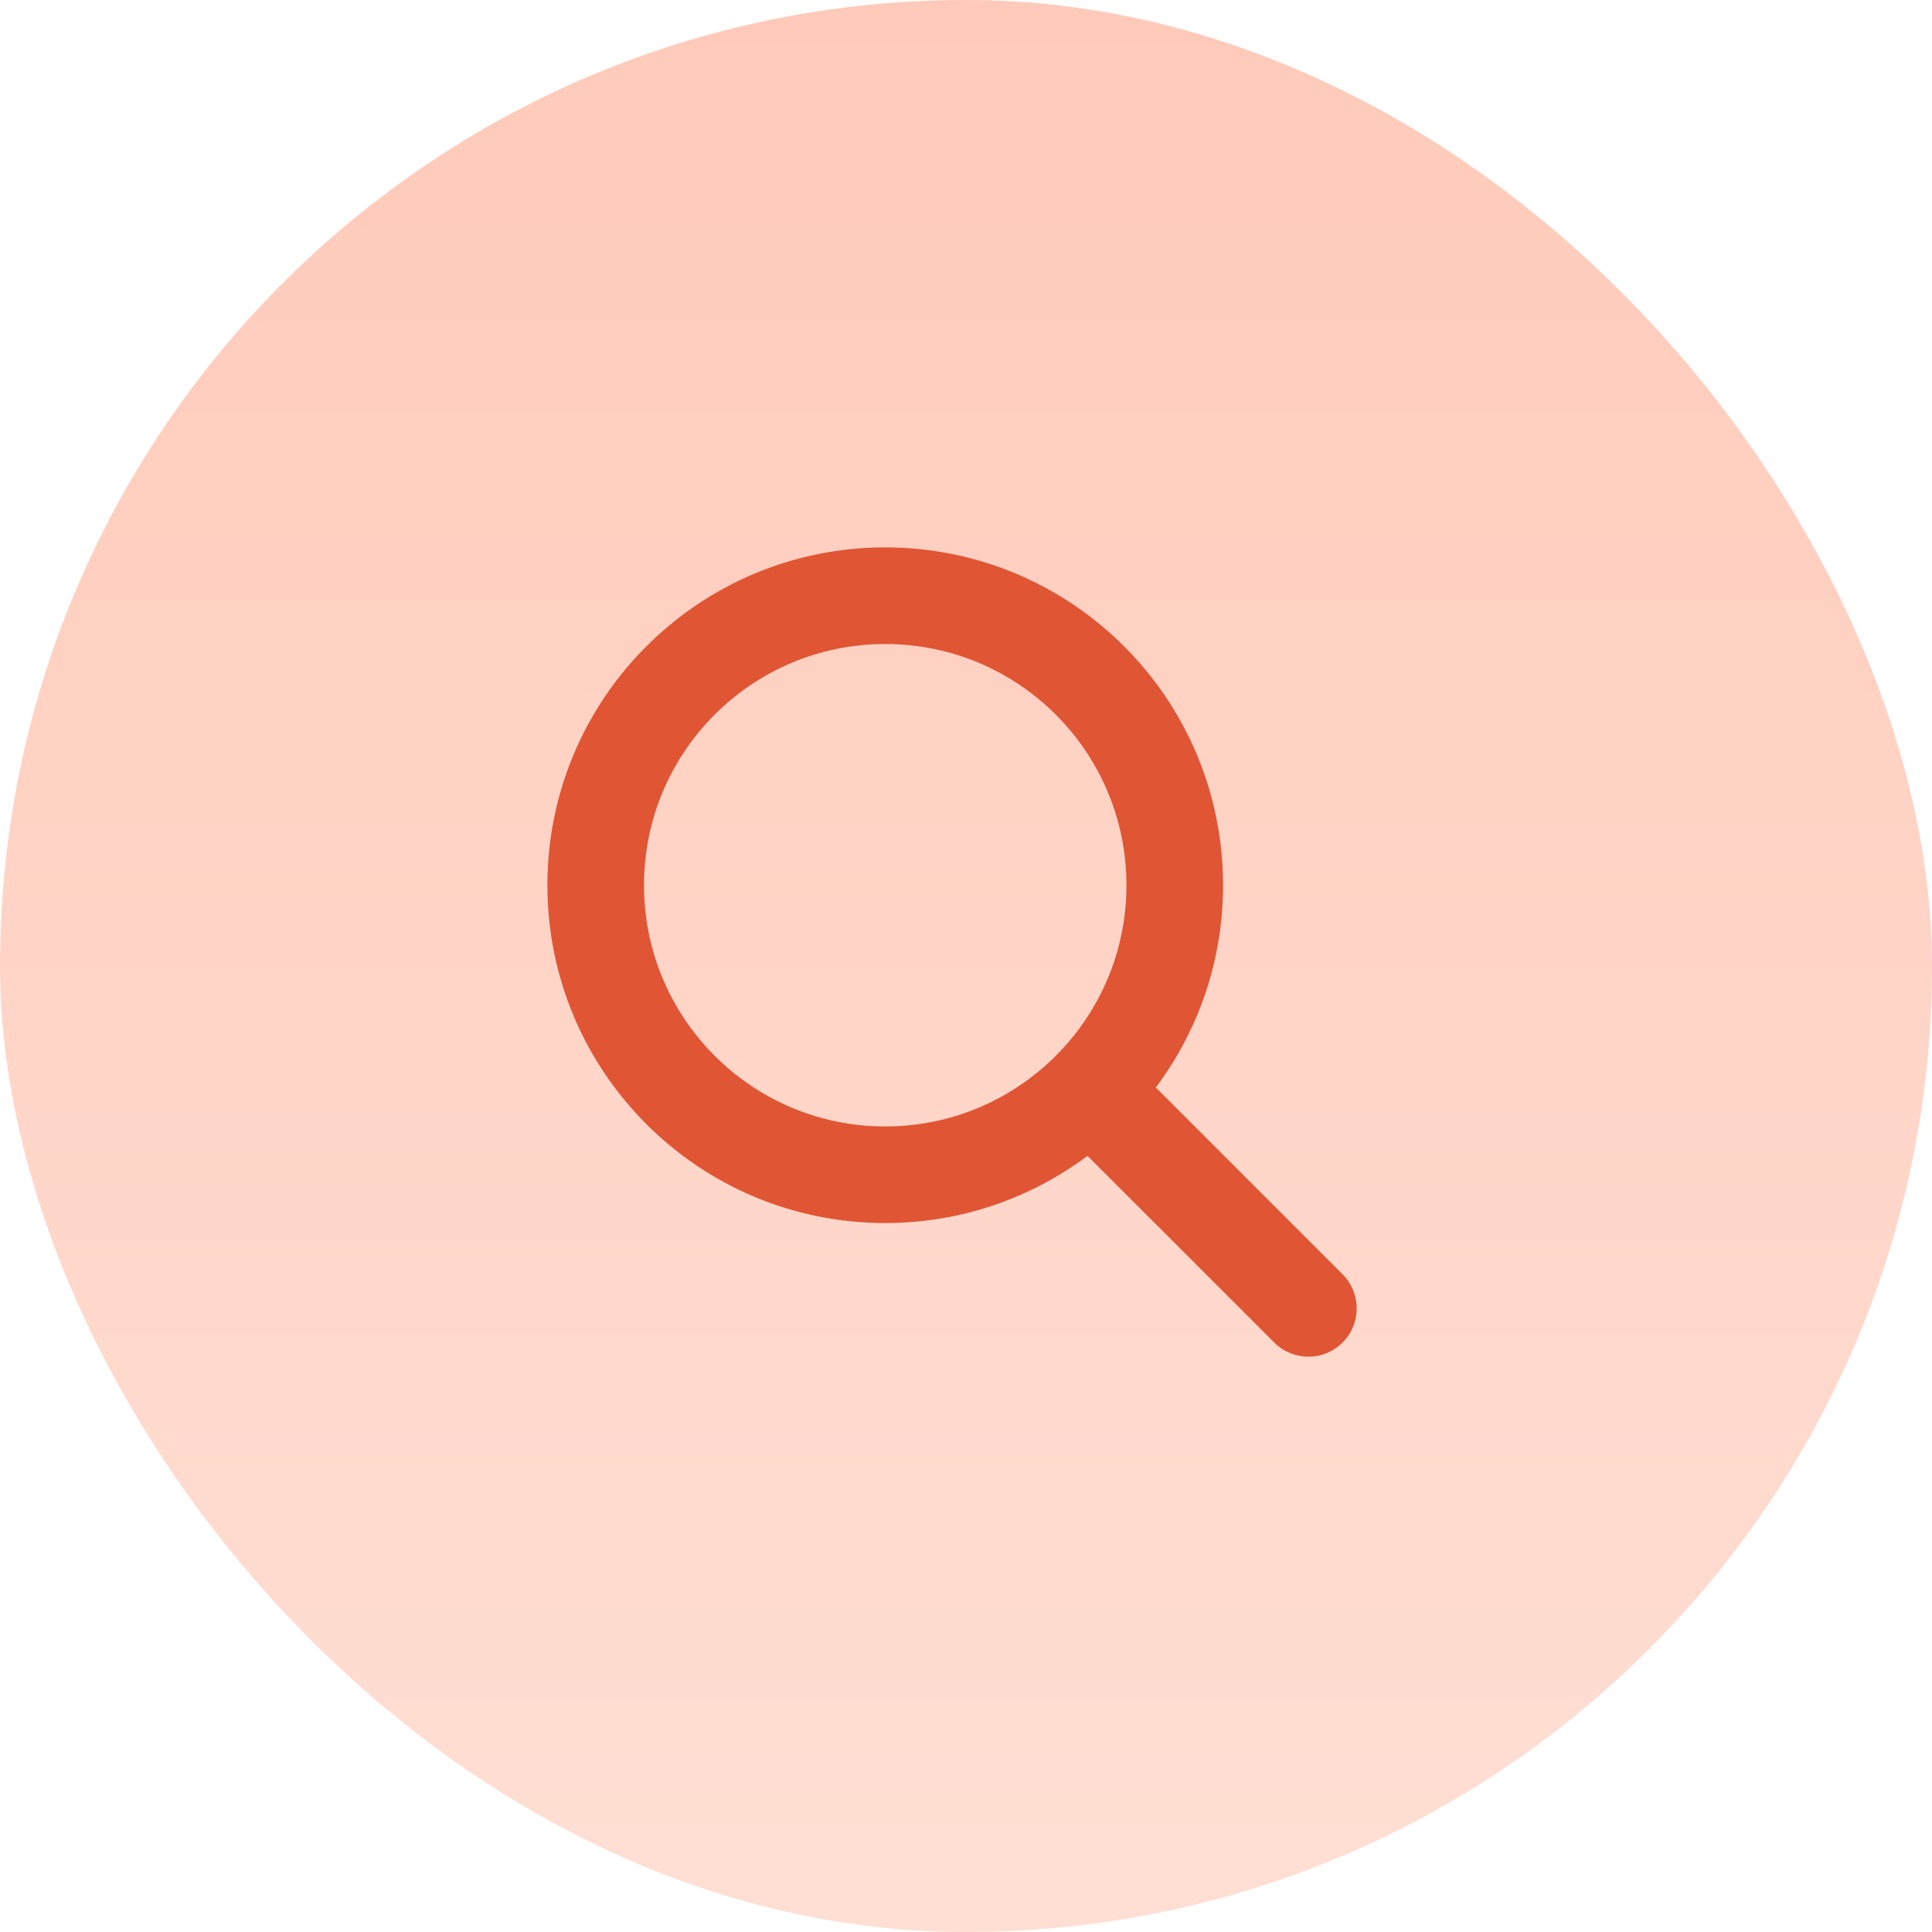
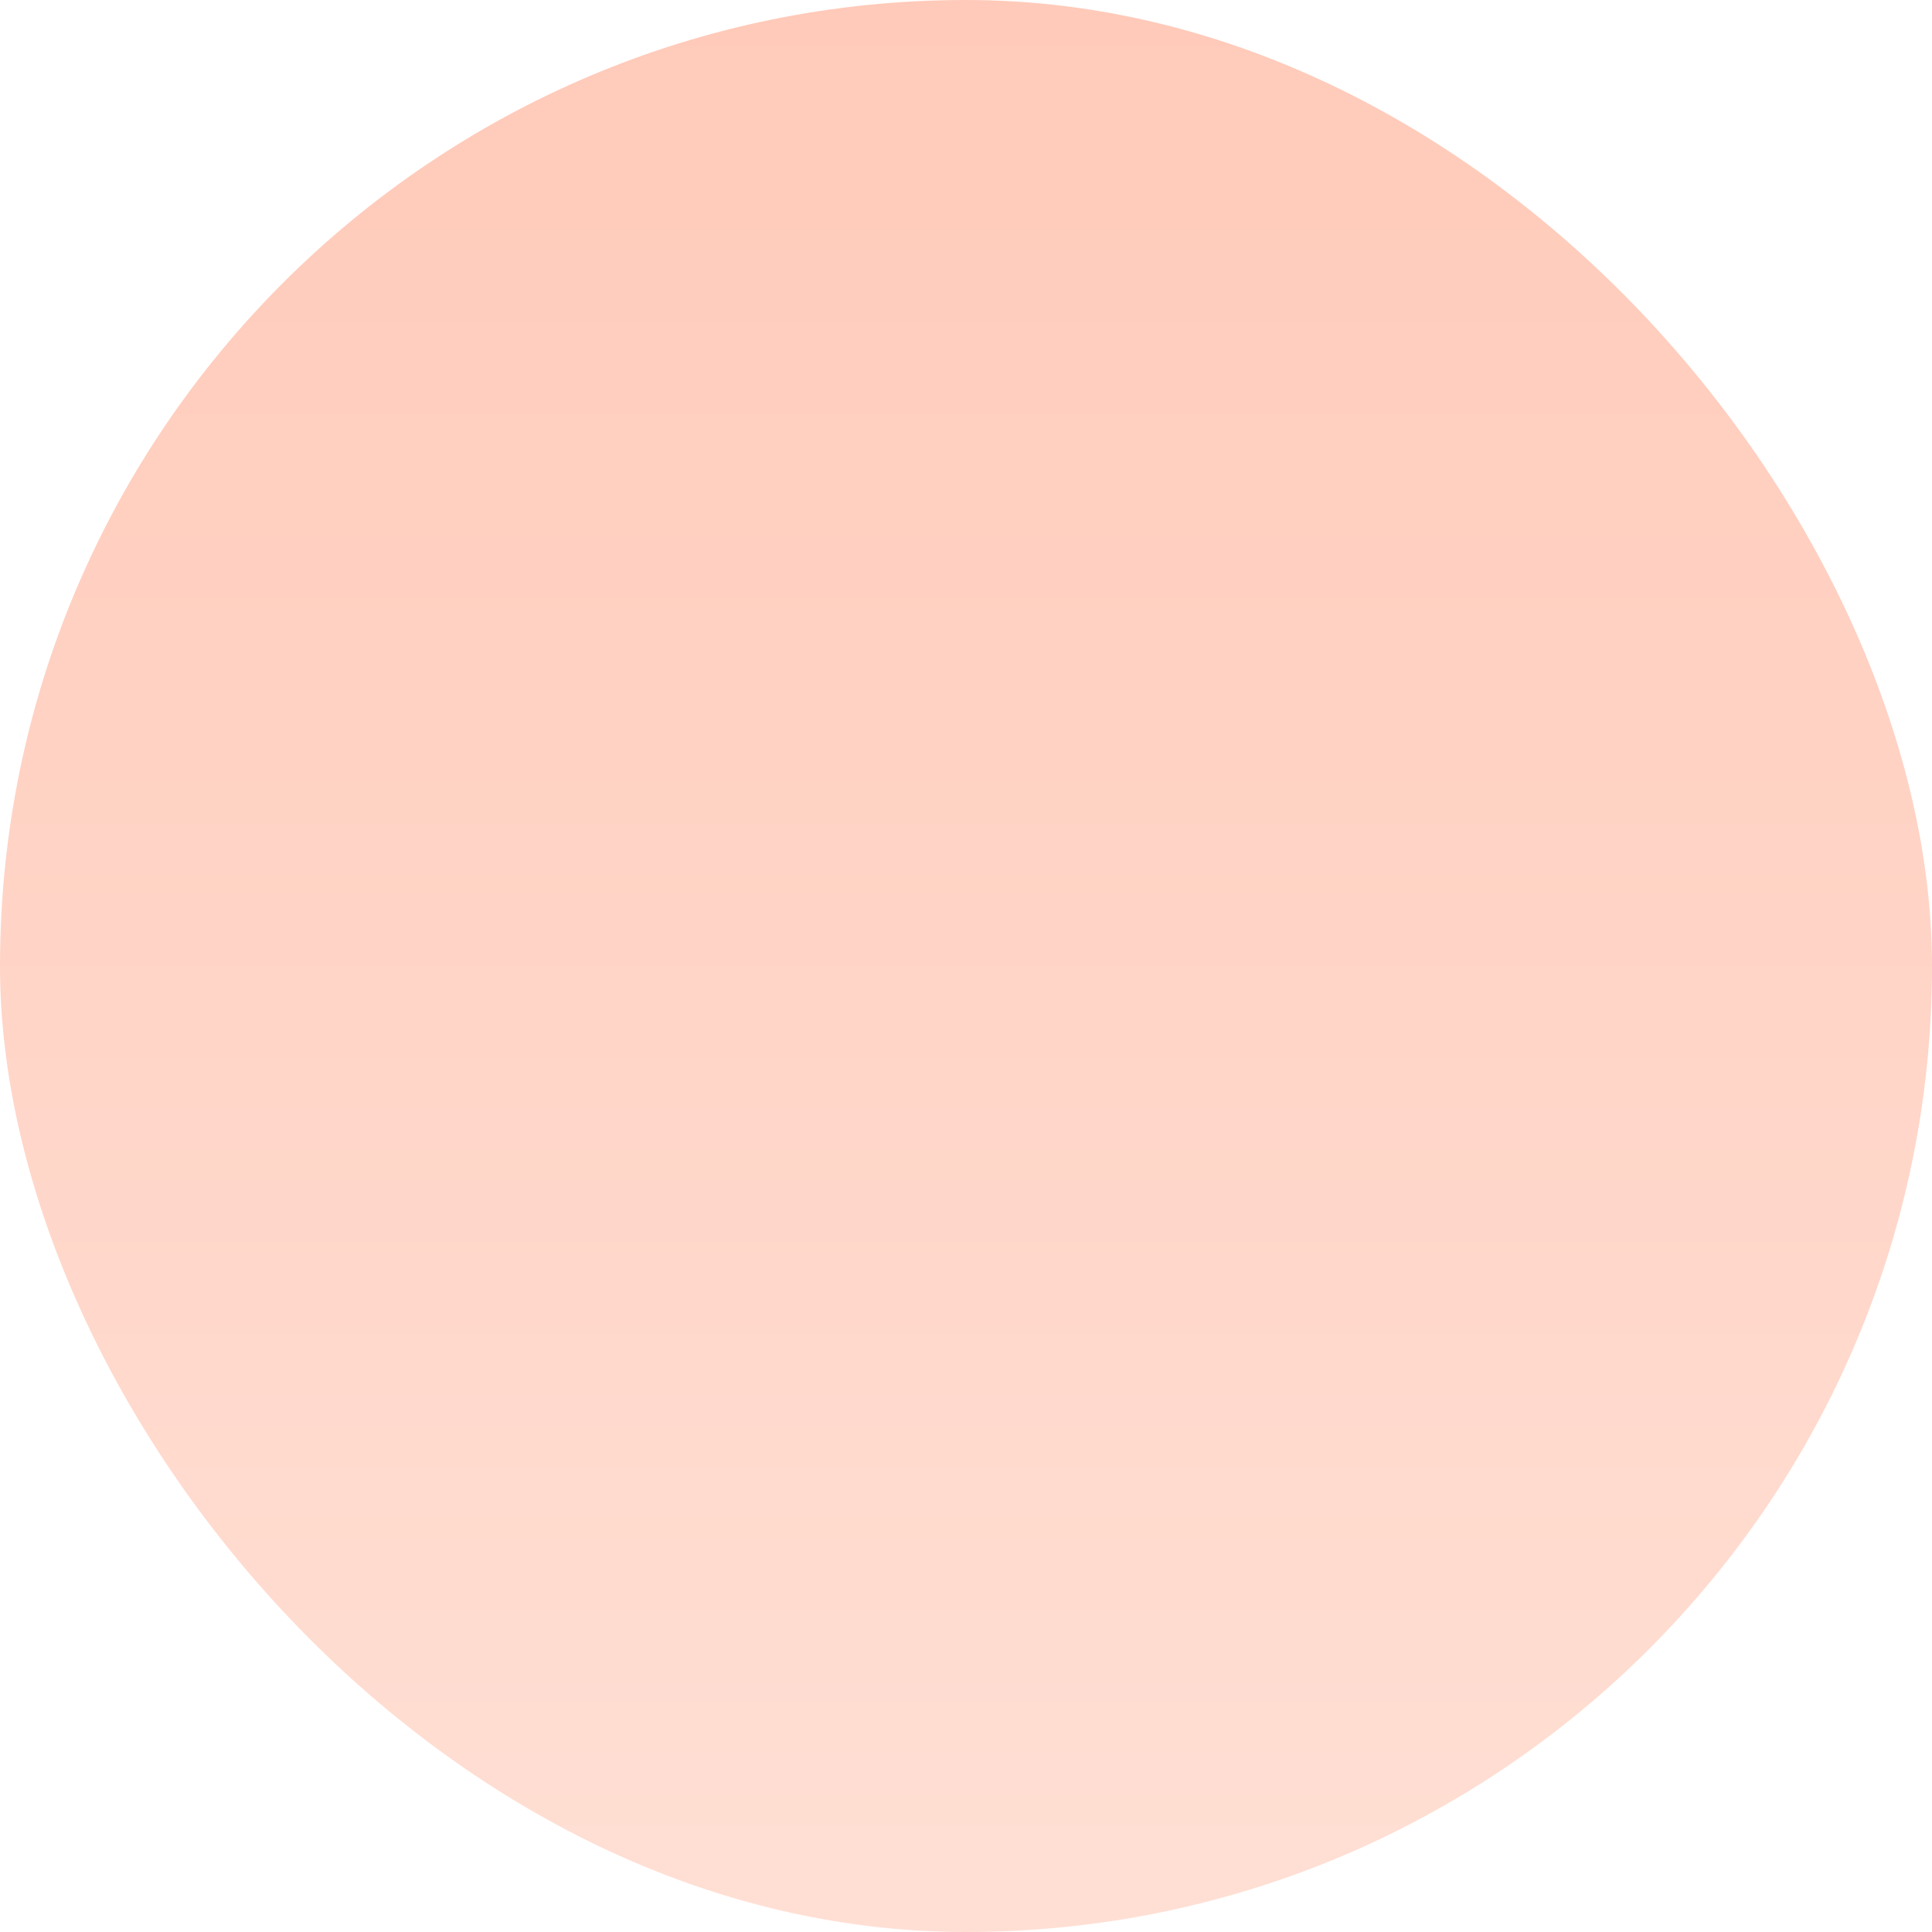
<svg xmlns="http://www.w3.org/2000/svg" width="60" height="60" viewBox="0 0 60 60" fill="none">
  <rect width="60" height="60" rx="30" fill="url(#paint0_linear_3543_7582)" />
-   <path d="M27.491 17C33.285 17 37.983 21.697 37.983 27.491C37.983 29.847 37.206 32.022 35.895 33.773L41.694 39.573C42.28 40.159 42.28 41.109 41.694 41.694C41.109 42.28 40.159 42.28 39.573 41.694L33.773 35.895C32.022 37.206 29.847 37.983 27.491 37.983C21.697 37.983 17 33.285 17 27.491C17 21.697 21.697 17 27.491 17ZM27.491 20C23.354 20 20 23.354 20 27.491C20 31.628 23.354 34.983 27.491 34.983C31.629 34.983 34.983 31.629 34.983 27.491C34.983 23.354 31.628 20 27.491 20Z" fill="#E05534" />
  <defs>
    <linearGradient id="paint0_linear_3543_7582" x1="30" y1="60" x2="30" y2="-1.94907e-06" gradientUnits="userSpaceOnUse">
      <stop stop-color="#FFDFD4" />
      <stop offset="1" stop-color="#FFCAB9" />
    </linearGradient>
  </defs>
</svg>